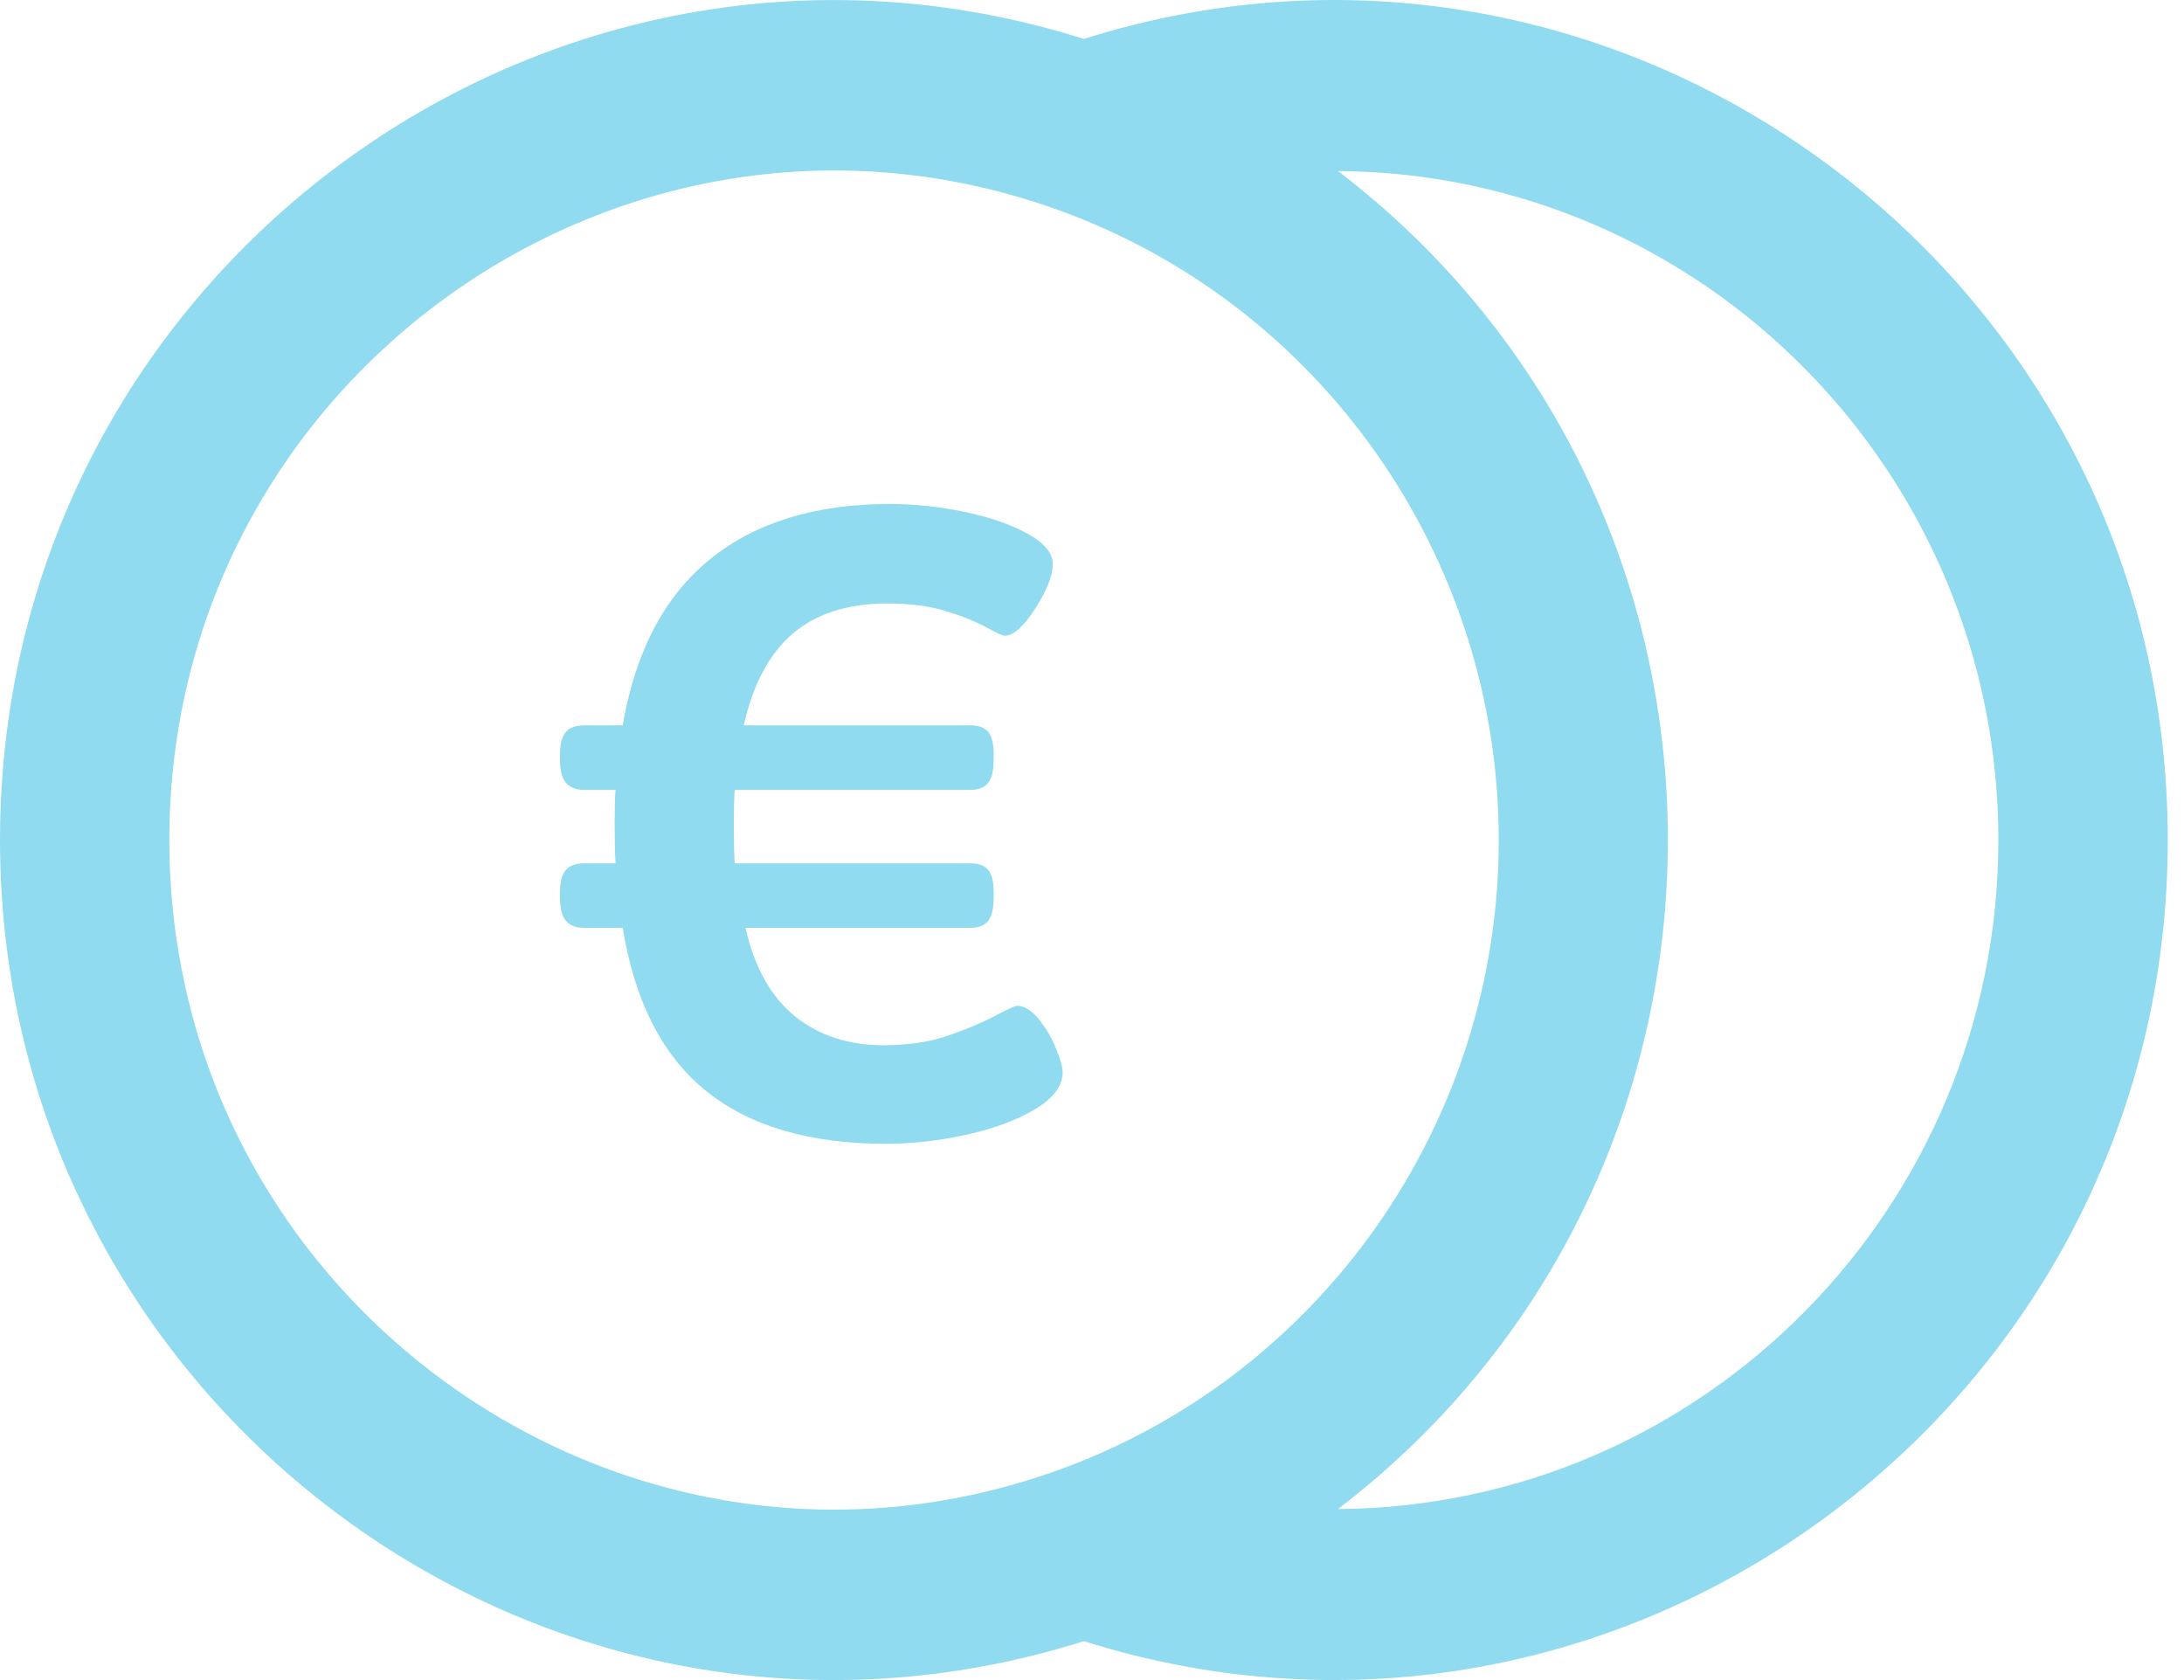
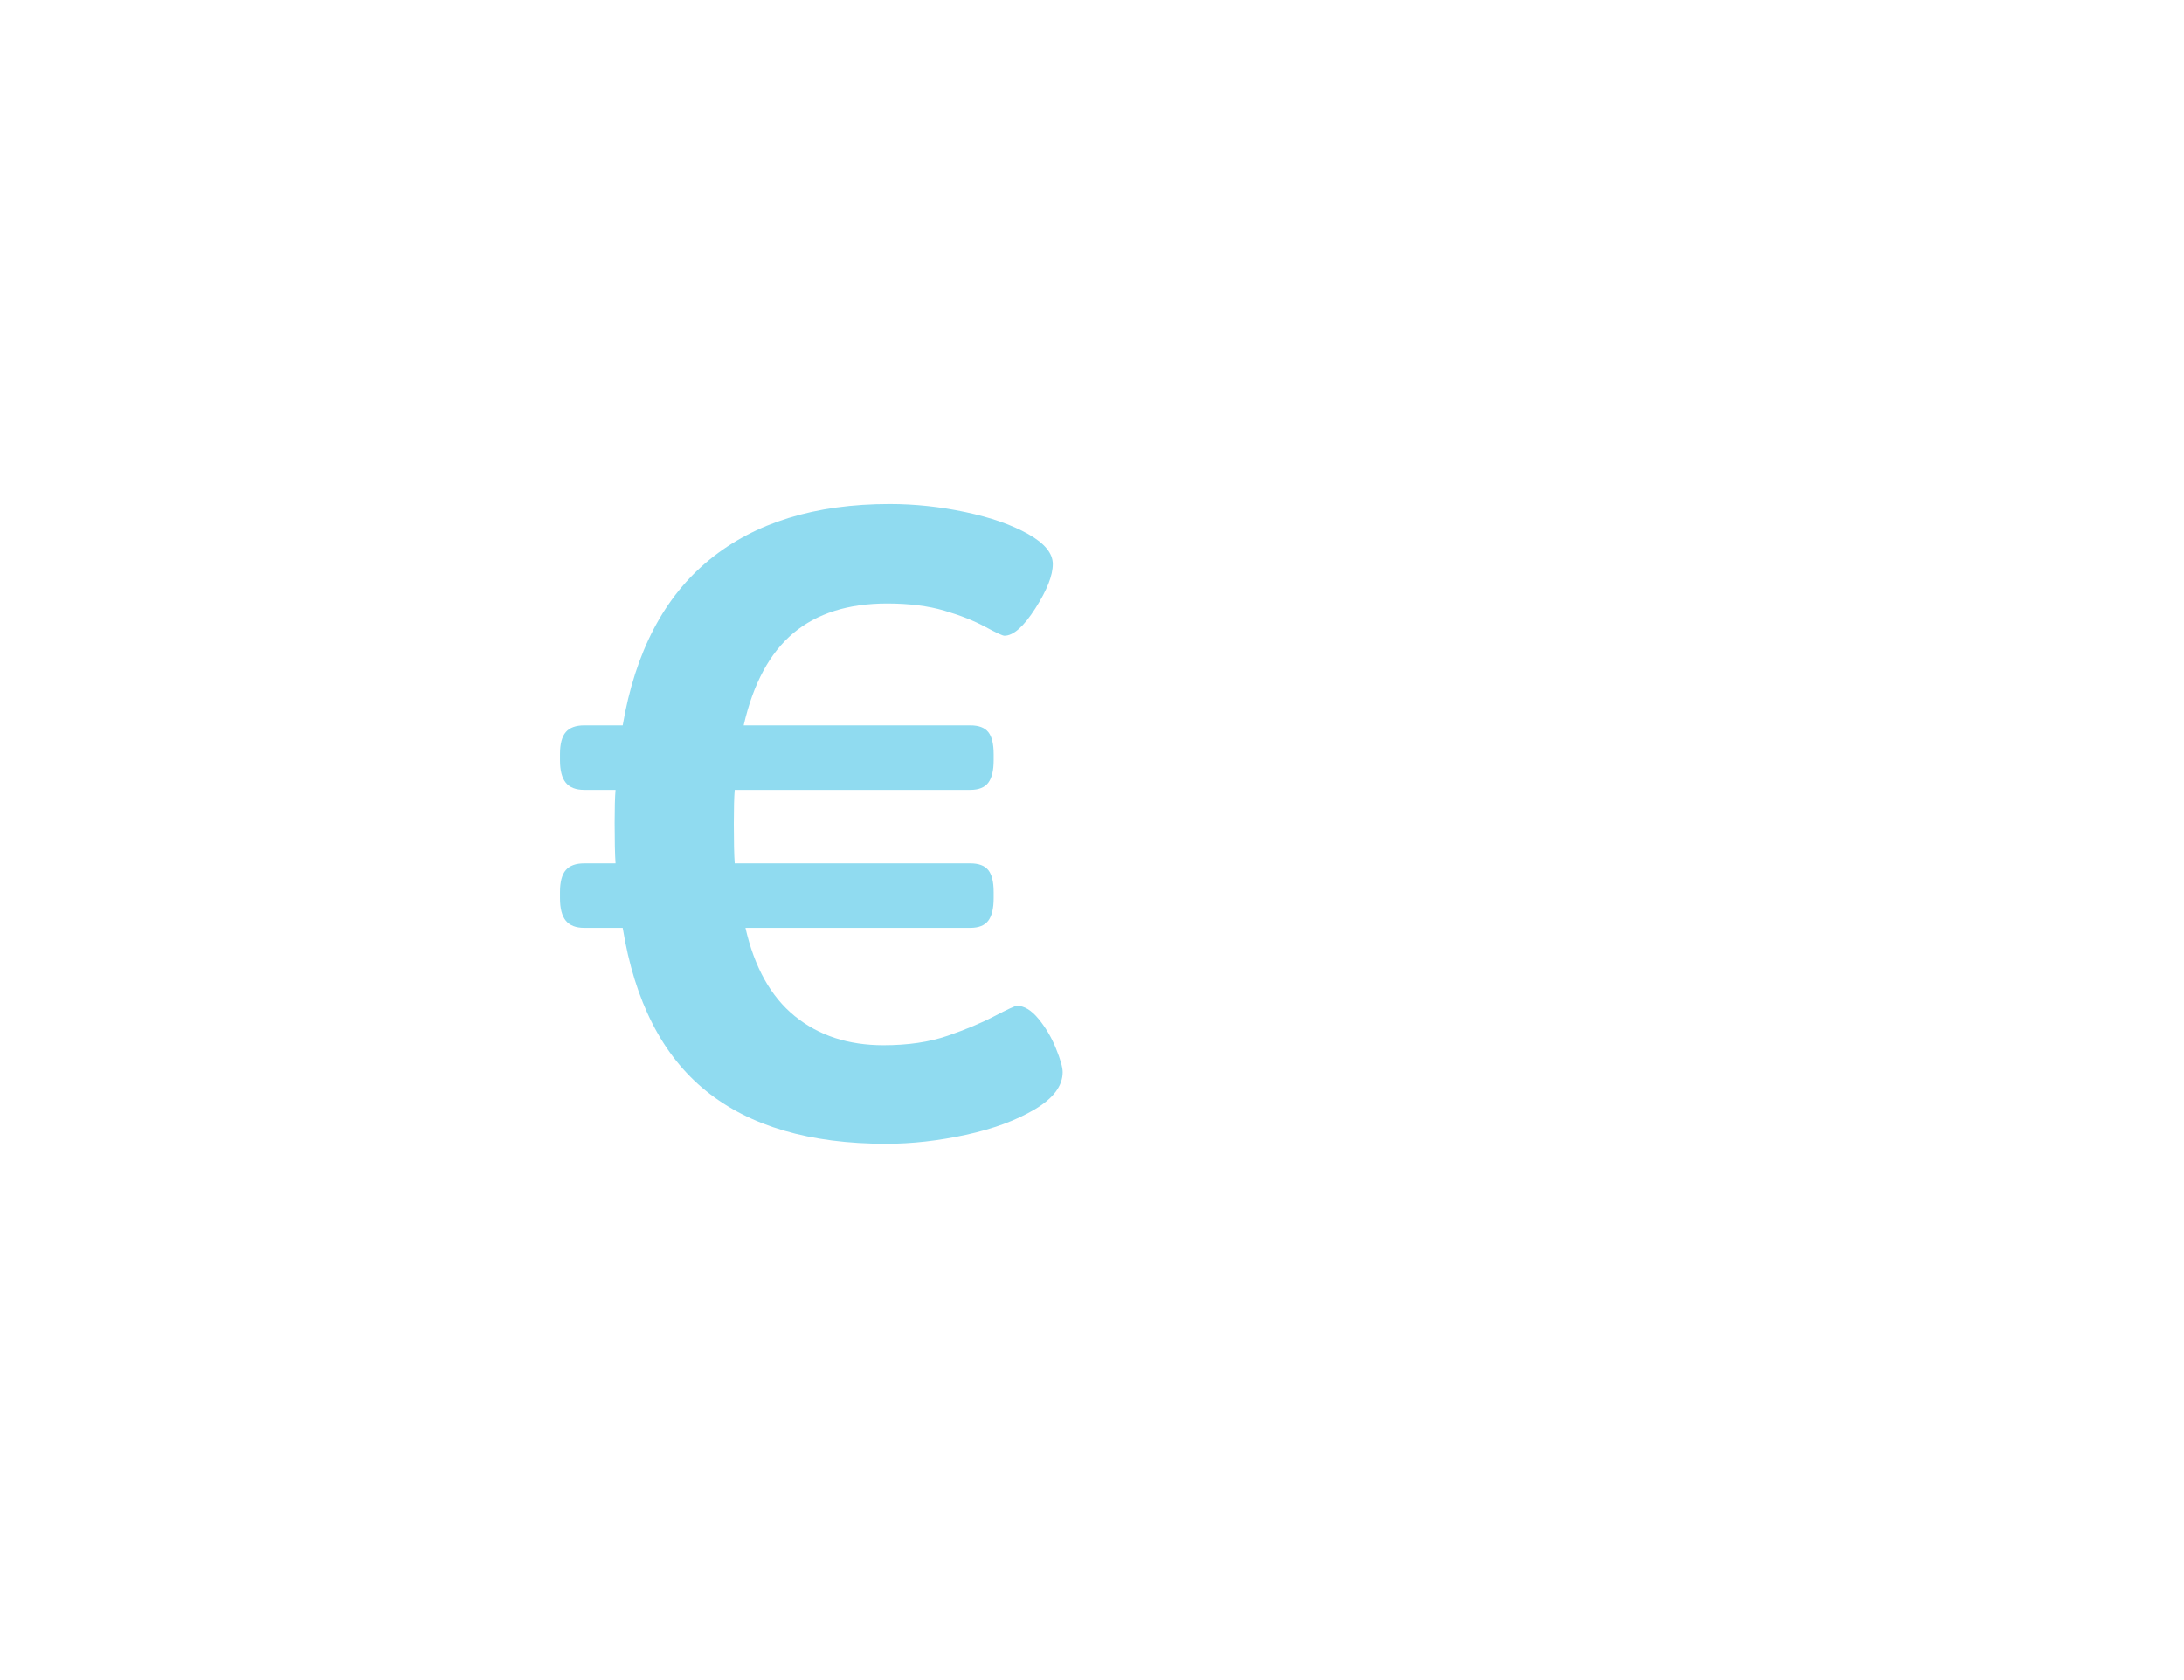
<svg xmlns="http://www.w3.org/2000/svg" width="39px" height="30px" viewBox="0 0 39 30" version="1.1">
  <title>kostenbesparing-icon-lightblue</title>
  <desc>Created with Sketch.</desc>
  <g id="BP---DXP" stroke="none" stroke-width="1" fill="none" fill-rule="evenodd">
    <g id="Assets" transform="translate(-69, -152)" fill="#90DBF0" fill-rule="nonzero">
      <g id="kostenbesparing-icon" transform="translate(69, 152)">
        <path d="M15.824,20.424 C14.459,20.424 13.387,20.109 12.608,19.48 C11.829,18.851 11.333,17.88 11.12,16.568 L10.432,16.568 C10.283,16.568 10.173,16.525 10.104,16.44 C10.035,16.355 10,16.221 10,16.04 L10,15.928 C10,15.747 10.035,15.616 10.104,15.536 C10.173,15.456 10.283,15.416 10.432,15.416 L10.992,15.416 C10.981,15.256 10.976,15.016 10.976,14.696 C10.976,14.429 10.981,14.232 10.992,14.104 L10.432,14.104 C10.283,14.104 10.173,14.061 10.104,13.976 C10.035,13.891 10,13.757 10,13.576 L10,13.464 C10,13.283 10.035,13.152 10.104,13.072 C10.173,12.992 10.283,12.952 10.432,12.952 L11.12,12.952 C11.344,11.64 11.861,10.653 12.672,9.992 C13.483,9.331 14.555,9 15.888,9 C16.336,9 16.787,9.048 17.24,9.144 C17.693,9.24 18.067,9.371 18.36,9.536 C18.653,9.701 18.8,9.88 18.8,10.072 C18.8,10.275 18.696,10.539 18.488,10.864 C18.28,11.189 18.096,11.352 17.936,11.352 C17.904,11.352 17.789,11.299 17.592,11.192 C17.395,11.085 17.152,10.989 16.864,10.904 C16.576,10.819 16.235,10.776 15.84,10.776 C15.147,10.776 14.589,10.952 14.168,11.304 C13.747,11.656 13.451,12.205 13.28,12.952 L17.328,12.952 C17.477,12.952 17.584,12.992 17.648,13.072 C17.712,13.152 17.744,13.283 17.744,13.464 L17.744,13.576 C17.744,13.757 17.712,13.891 17.648,13.976 C17.584,14.061 17.477,14.104 17.328,14.104 L13.12,14.104 C13.109,14.232 13.104,14.435 13.104,14.712 C13.104,15.032 13.109,15.267 13.12,15.416 L17.328,15.416 C17.477,15.416 17.584,15.456 17.648,15.536 C17.712,15.616 17.744,15.747 17.744,15.928 L17.744,16.04 C17.744,16.221 17.712,16.355 17.648,16.44 C17.584,16.525 17.477,16.568 17.328,16.568 L13.312,16.568 C13.472,17.272 13.765,17.797 14.192,18.144 C14.619,18.491 15.147,18.664 15.776,18.664 C16.213,18.664 16.595,18.608 16.92,18.496 C17.245,18.384 17.525,18.267 17.76,18.144 C17.995,18.021 18.128,17.96 18.16,17.96 C18.288,17.96 18.416,18.037 18.544,18.192 C18.672,18.347 18.776,18.523 18.856,18.72 C18.936,18.917 18.976,19.059 18.976,19.144 C18.976,19.389 18.811,19.611 18.48,19.808 C18.149,20.005 17.739,20.157 17.248,20.264 C16.757,20.371 16.283,20.424 15.824,20.424 Z" id="€" />
        <g id="Shape-2">
-           <path d="M19.355,0.695 C9.783,-2.326 0,4.89 0,15 C0,25.092 9.77,32.331 19.355,29.305 C28.927,32.326 38.71,25.11 38.71,15 C38.71,4.908 28.94,-2.331 19.355,0.695 Z M3.024,15 C3.024,6.766 11.15,0.994 18.851,3.733 C23.584,5.417 26.764,9.945 26.764,15 C26.764,20.055 23.584,24.583 18.851,26.267 C11.137,29.011 3.024,23.22 3.024,15 Z M23.893,26.946 C31.741,20.941 31.753,9.068 23.893,3.054 C30.403,3.097 35.685,8.439 35.685,15 C35.685,21.561 30.403,26.903 23.893,26.946 L23.893,26.946 Z" id="Shape" />
-         </g>
+           </g>
      </g>
    </g>
  </g>
</svg>